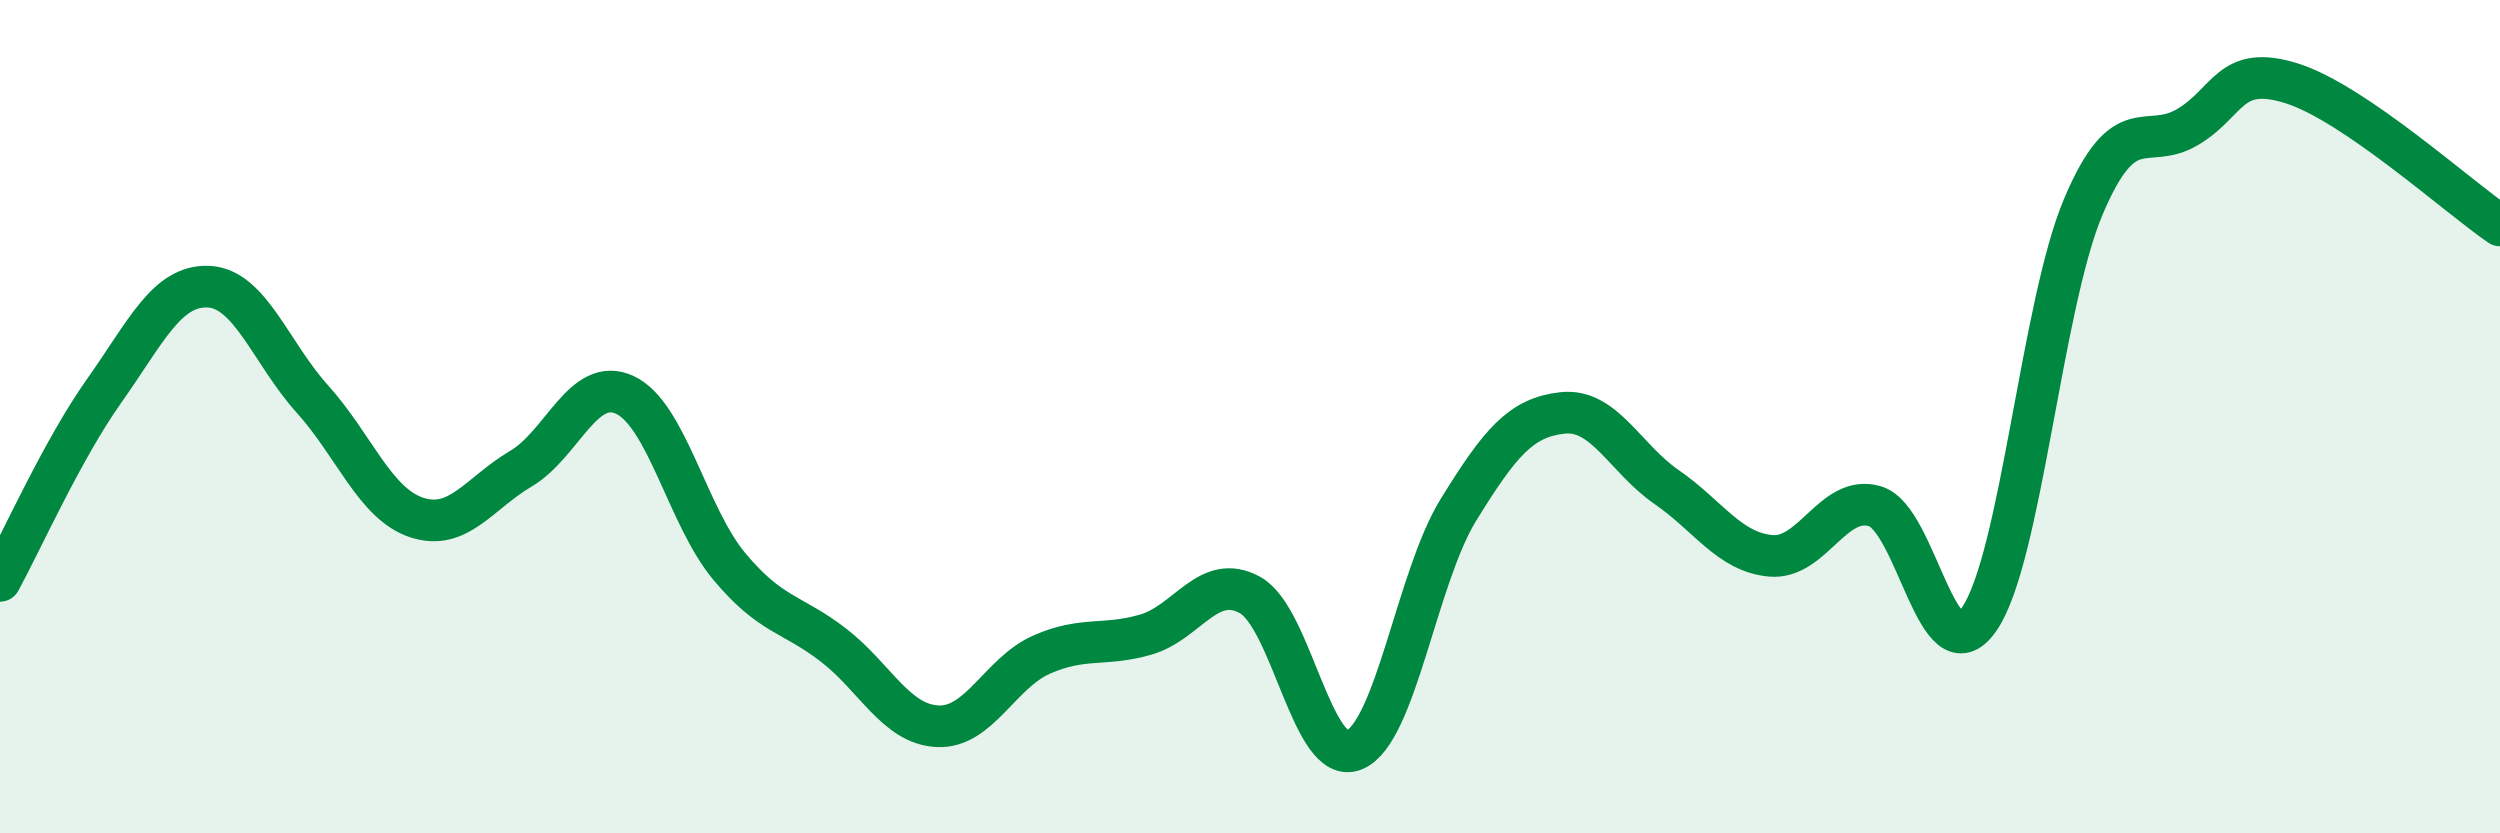
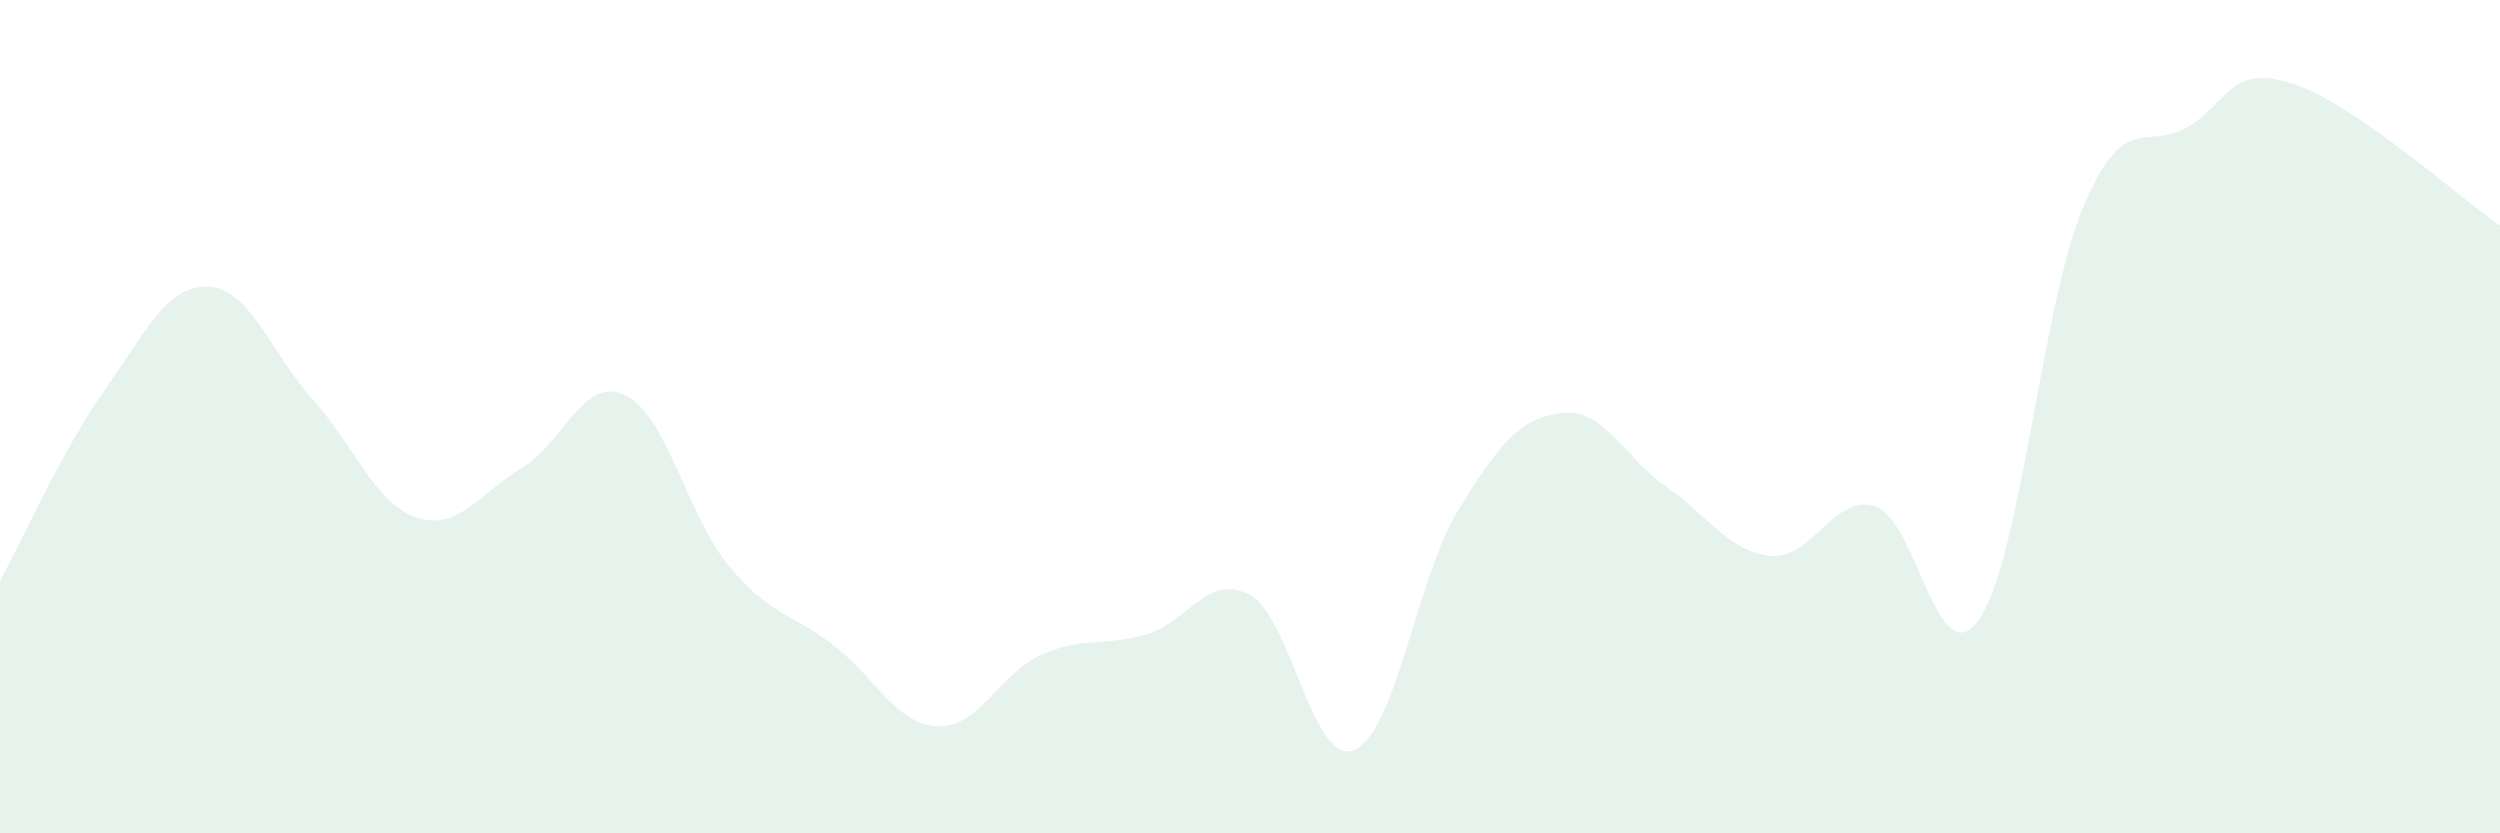
<svg xmlns="http://www.w3.org/2000/svg" width="60" height="20" viewBox="0 0 60 20">
  <path d="M 0,13.94 C 0.5,13.03 1.5,10.79 2.5,9.38 C 3.5,7.97 4,6.84 5,6.88 C 6,6.92 6.5,8.47 7.5,9.58 C 8.5,10.69 9,12.09 10,12.42 C 11,12.75 11.5,11.84 12.5,11.25 C 13.5,10.66 14,9.01 15,9.48 C 16,9.95 16.5,12.39 17.5,13.59 C 18.5,14.79 19,14.71 20,15.48 C 21,16.25 21.5,17.38 22.5,17.43 C 23.5,17.48 24,16.15 25,15.71 C 26,15.27 26.5,15.52 27.5,15.23 C 28.5,14.94 29,13.73 30,14.28 C 31,14.83 31.5,18.41 32.5,18 C 33.5,17.59 34,13.86 35,12.24 C 36,10.62 36.5,10.02 37.5,9.91 C 38.5,9.8 39,11 40,11.69 C 41,12.38 41.5,13.25 42.5,13.34 C 43.5,13.43 44,11.85 45,12.15 C 46,12.45 46.5,16.3 47.5,14.86 C 48.5,13.42 49,7.32 50,4.96 C 51,2.6 51.5,3.64 52.5,3.05 C 53.5,2.46 53.5,1.53 55,2 C 56.5,2.47 59,4.73 60,5.41L60 20L0 20Z" fill="#008740" opacity="0.1" stroke-linecap="round" stroke-linejoin="round" />
-   <path d="M 0,13.94 C 0.5,13.03 1.5,10.79 2.5,9.38 C 3.5,7.97 4,6.84 5,6.88 C 6,6.92 6.5,8.47 7.5,9.58 C 8.5,10.69 9,12.09 10,12.42 C 11,12.75 11.5,11.84 12.5,11.25 C 13.5,10.66 14,9.01 15,9.48 C 16,9.95 16.5,12.39 17.5,13.59 C 18.5,14.79 19,14.71 20,15.48 C 21,16.25 21.5,17.38 22.5,17.43 C 23.5,17.48 24,16.15 25,15.71 C 26,15.27 26.5,15.52 27.5,15.23 C 28.5,14.94 29,13.73 30,14.28 C 31,14.83 31.5,18.41 32.5,18 C 33.5,17.59 34,13.86 35,12.24 C 36,10.62 36.5,10.02 37.5,9.91 C 38.5,9.8 39,11 40,11.69 C 41,12.38 41.5,13.25 42.5,13.34 C 43.5,13.43 44,11.85 45,12.15 C 46,12.45 46.5,16.3 47.5,14.86 C 48.5,13.42 49,7.32 50,4.96 C 51,2.6 51.5,3.64 52.5,3.05 C 53.5,2.46 53.5,1.53 55,2 C 56.5,2.47 59,4.73 60,5.41" stroke="#008740" stroke-width="1" fill="none" stroke-linecap="round" stroke-linejoin="round" />
</svg>